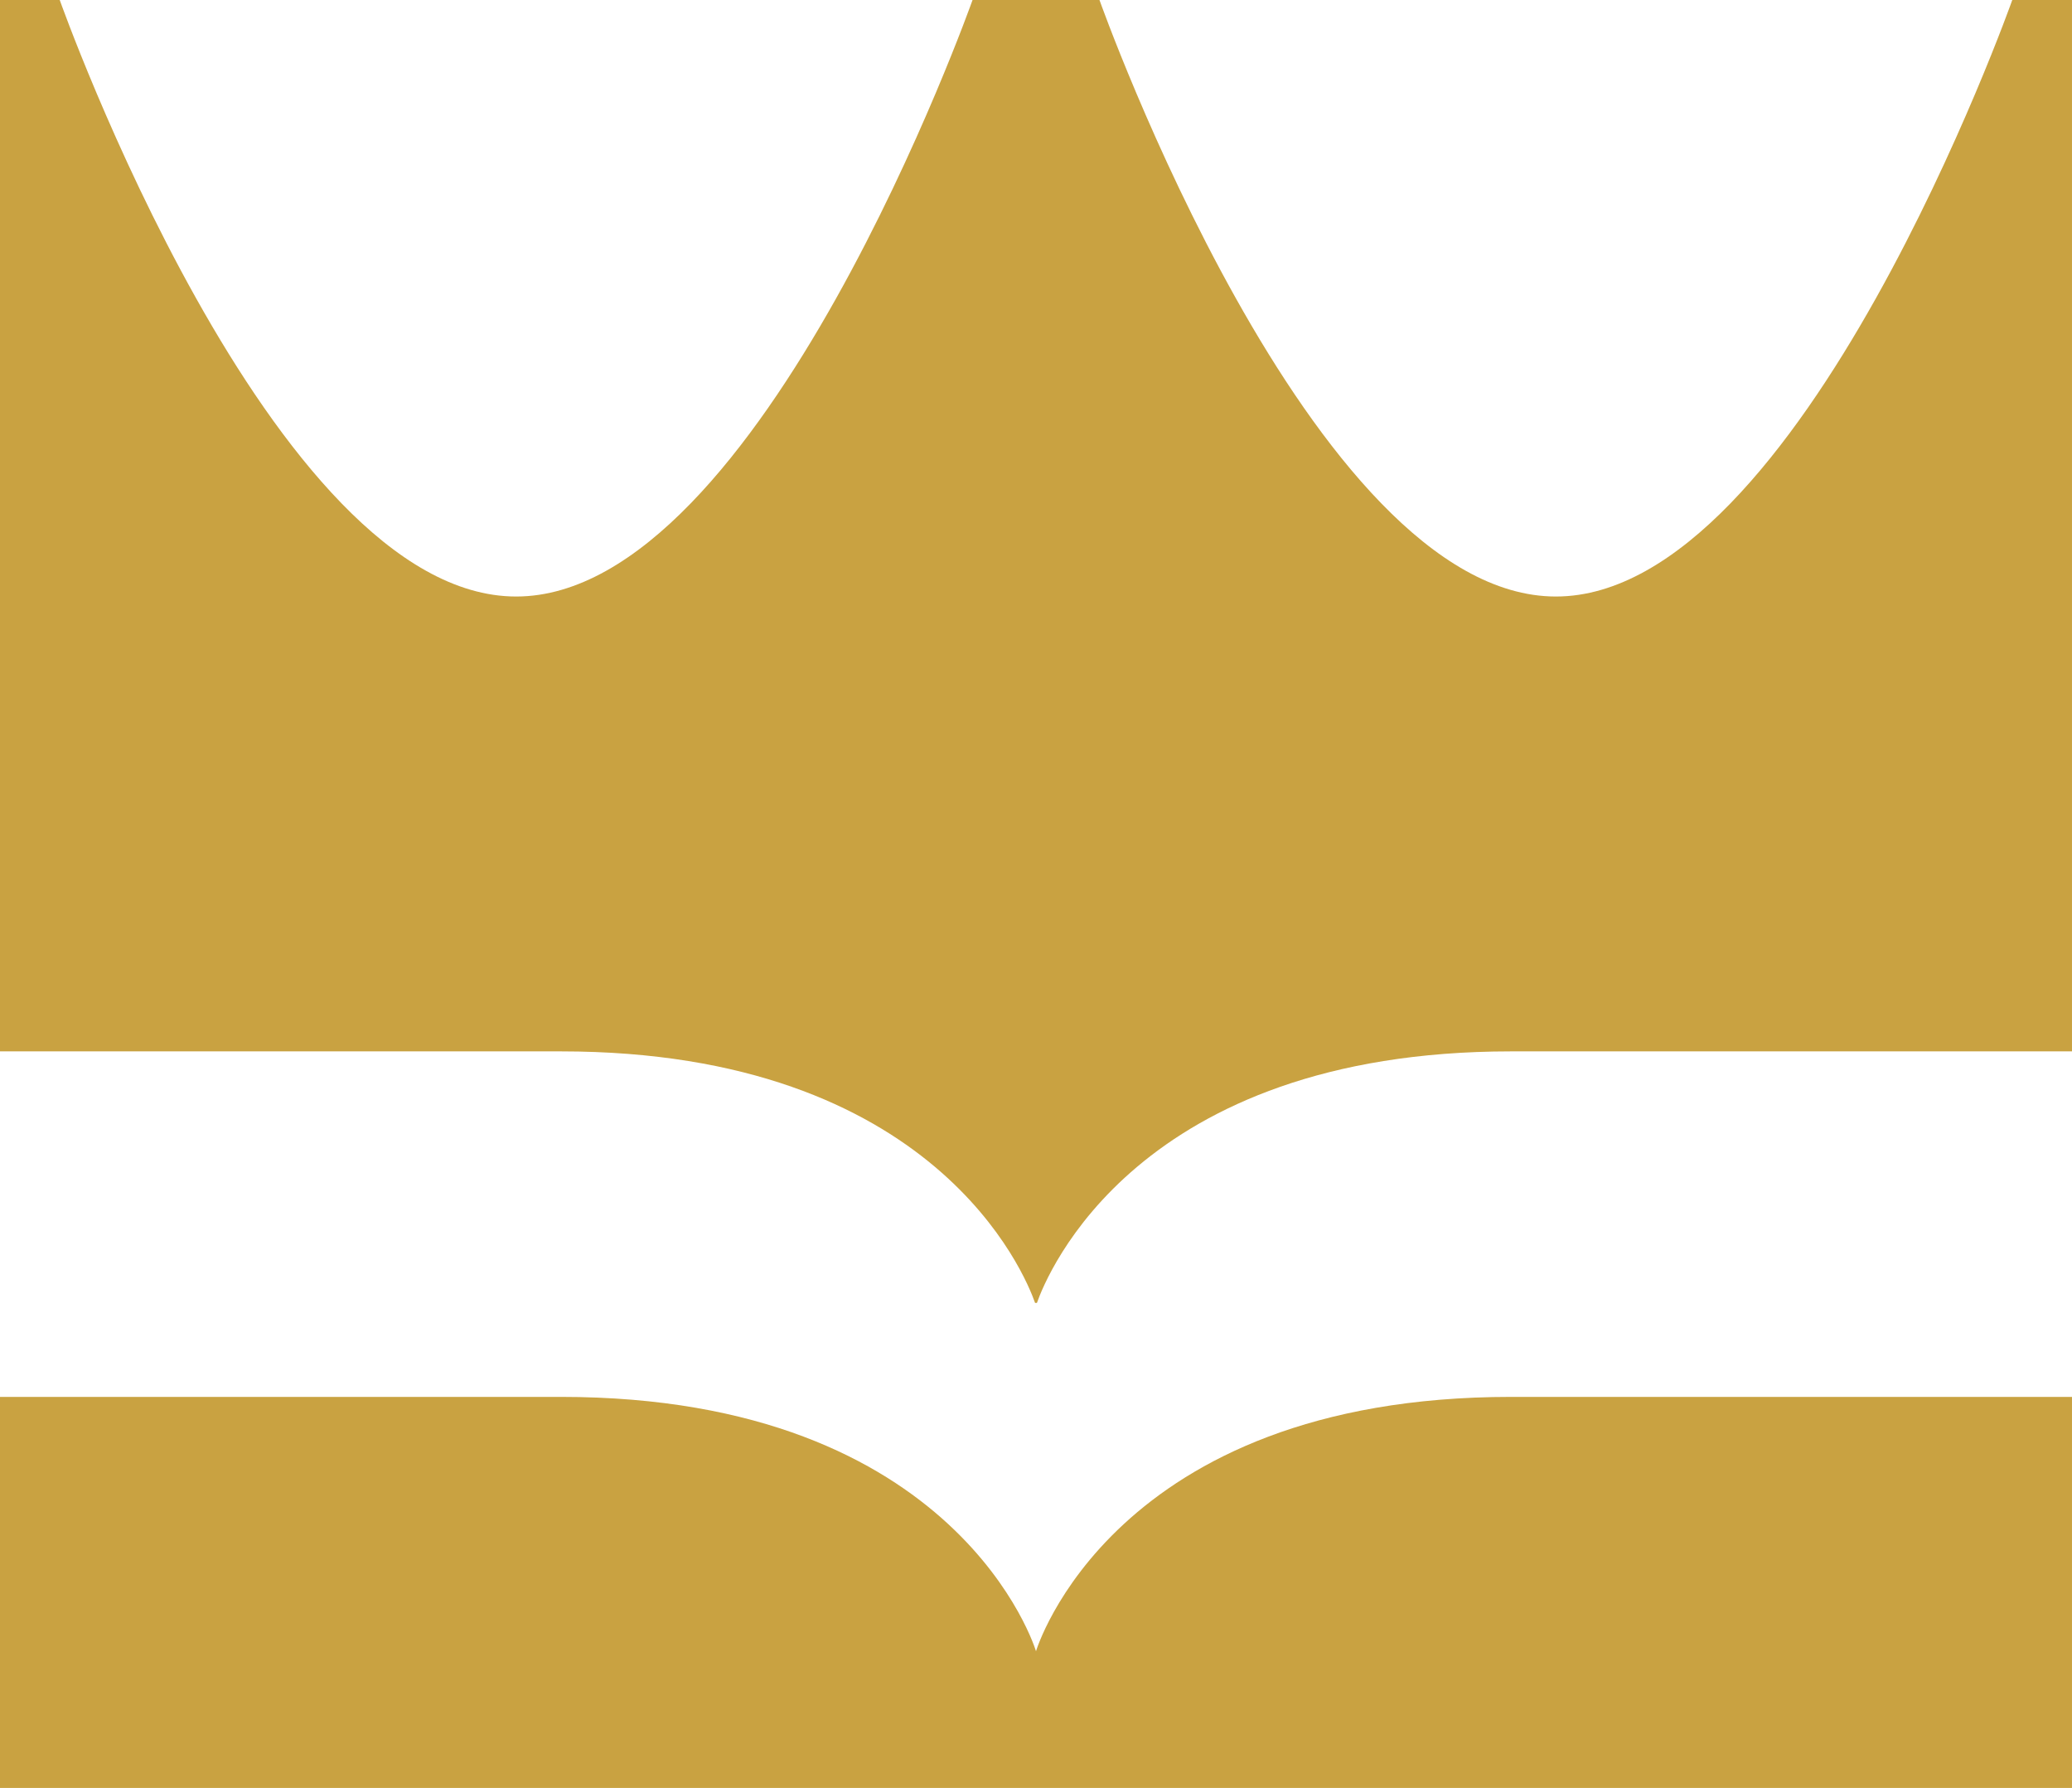
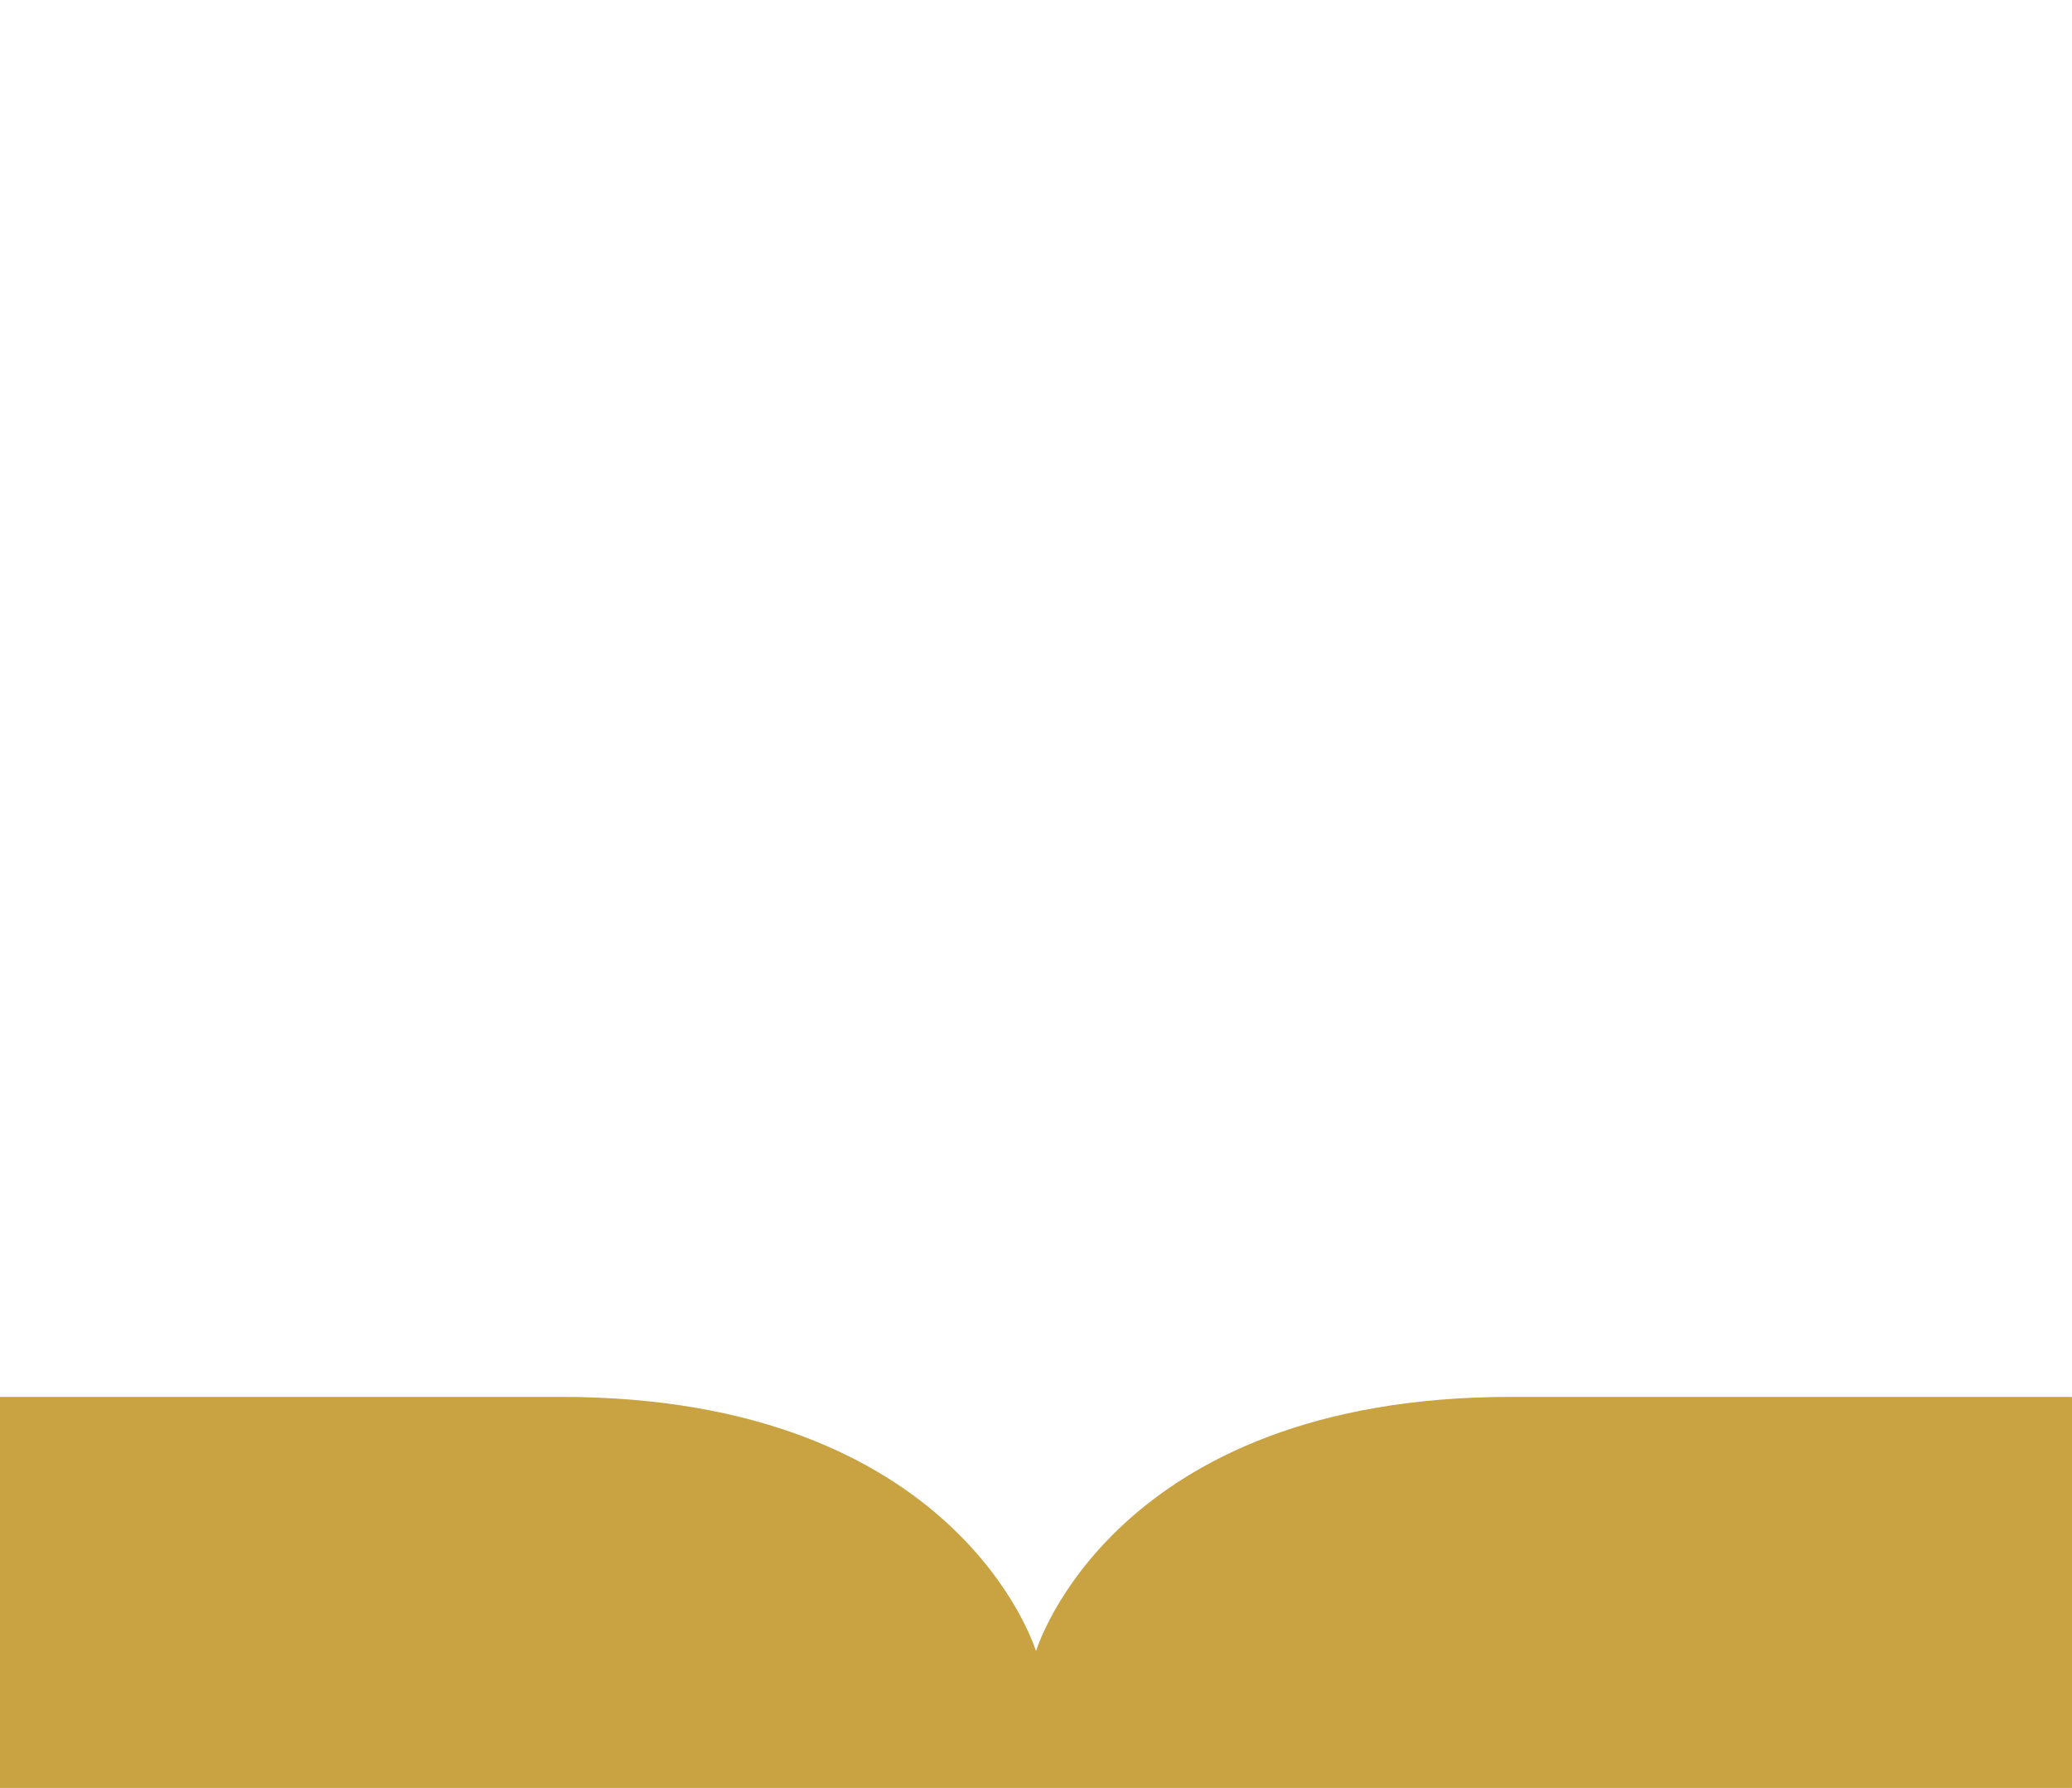
<svg xmlns="http://www.w3.org/2000/svg" version="1.1" width="255.118px" height="220.108px">
  <svg version="1.1" id="SvgjsSvg1000" x="0px" y="0px" width="255.118px" height="220.108px" viewBox="0 0 255.118 220.108" enable-background="new 0 0 255.118 220.108" xml:space="preserve">
    <g>
-       <path fill="#C9A241" d="M247.765,0c0,0-26.041,73.436-56.195,73.436C161.417,73.436,135.375,0,135.375,0h-7.815h-7.814   c0,0-26.042,73.436-56.195,73.436C33.395,73.436,7.354,0,7.354,0H0v90.92v38.512h69.068c46.104,0,57.178,27.54,58.376,30.963h0.115   h0.115c1.199-3.423,12.274-30.963,58.376-30.963h69.067V90.92V0H247.765z" />
      <path fill="#C9A241" d="M255.118,171.967H186.05c-49.153,0-58.489,31.308-58.491,31.312c0-0.004-9.336-31.312-58.49-31.312H0   v48.141h255.117V171.967z" />
    </g>
  </svg>
  <style>@media (prefers-color-scheme: light) { :root { filter: none; } }
</style>
</svg>